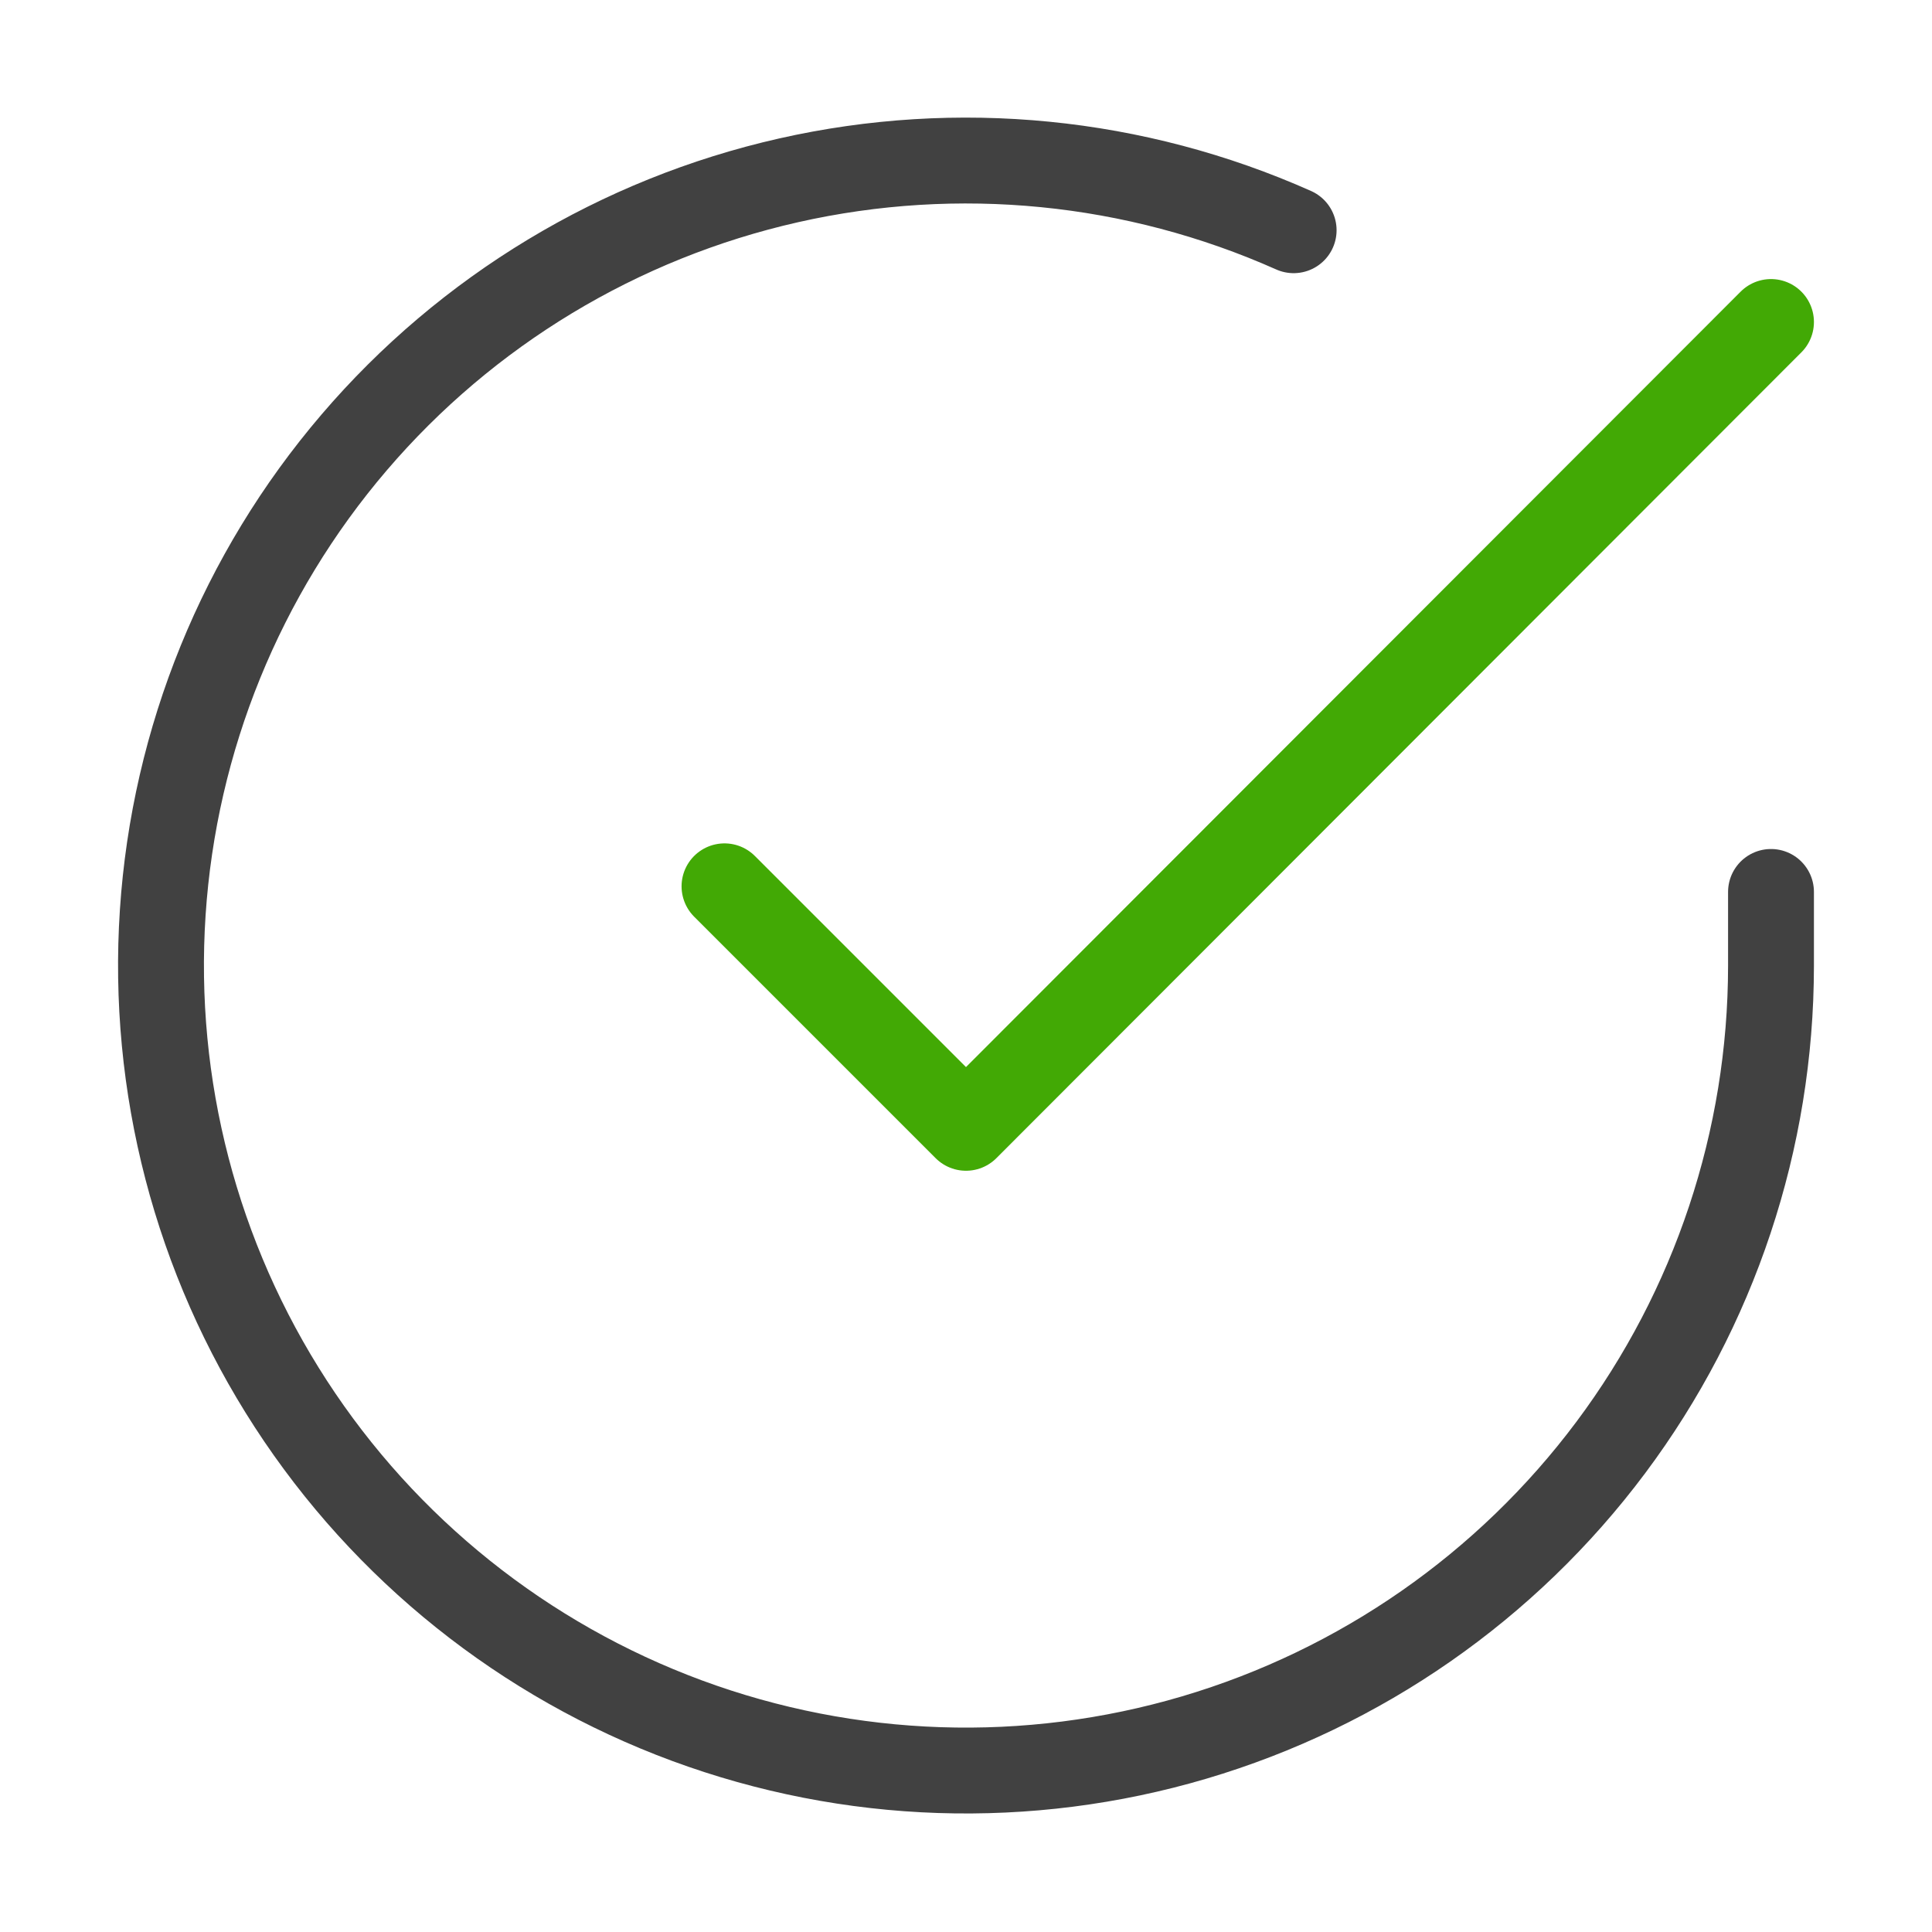
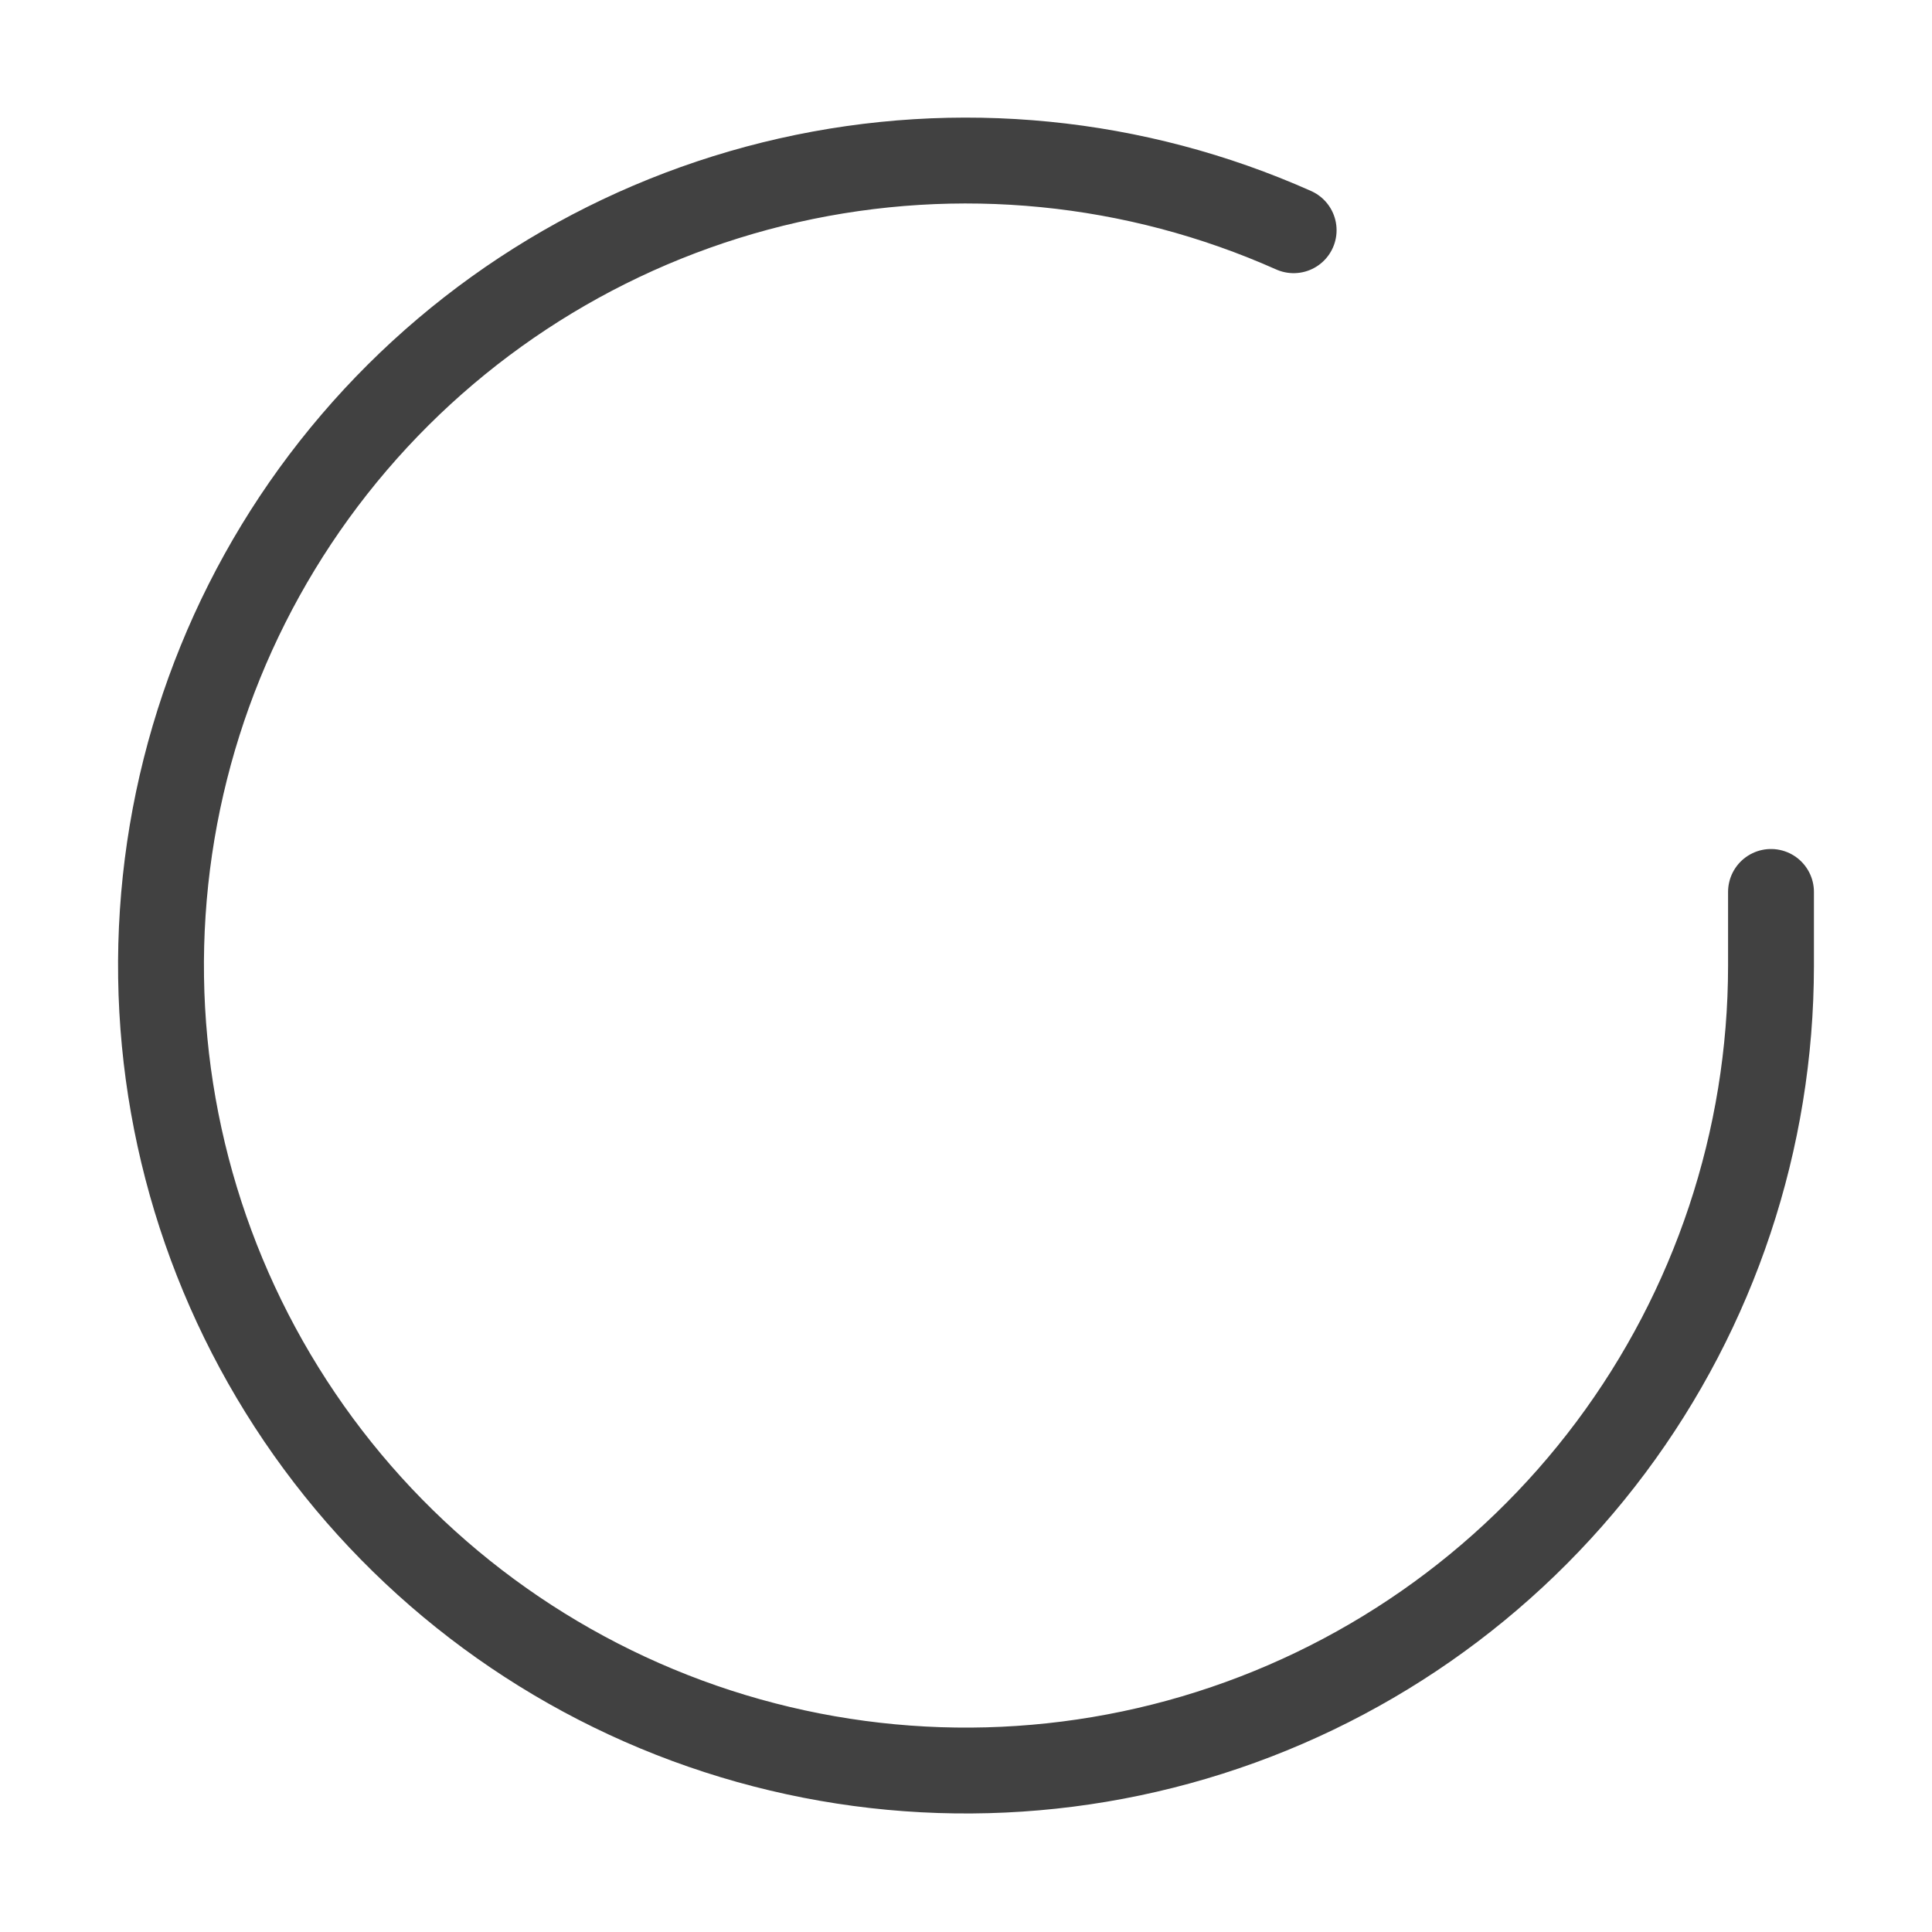
<svg xmlns="http://www.w3.org/2000/svg" width="90" height="90" viewBox="0 0 90 90" fill="none">
  <path d="M82.5 41.55V45C82.495 53.087 79.877 60.955 75.035 67.432C70.193 73.909 63.387 78.647 55.633 80.94C47.878 83.233 39.59 82.957 32.004 80.155C24.419 77.352 17.942 72.173 13.541 65.389C9.14 58.605 7.049 50.58 7.581 42.511C8.113 34.442 11.239 26.761 16.494 20.614C21.748 14.467 28.848 10.183 36.736 8.401C44.623 6.618 52.876 7.434 60.263 10.725" stroke="#414141" stroke-width="4" stroke-linecap="round" stroke-linejoin="round" />
-   <path d="M82.5 15L45 52.538L33.75 41.288" stroke="#42A905" stroke-width="4" stroke-linecap="round" stroke-linejoin="round" />
</svg>